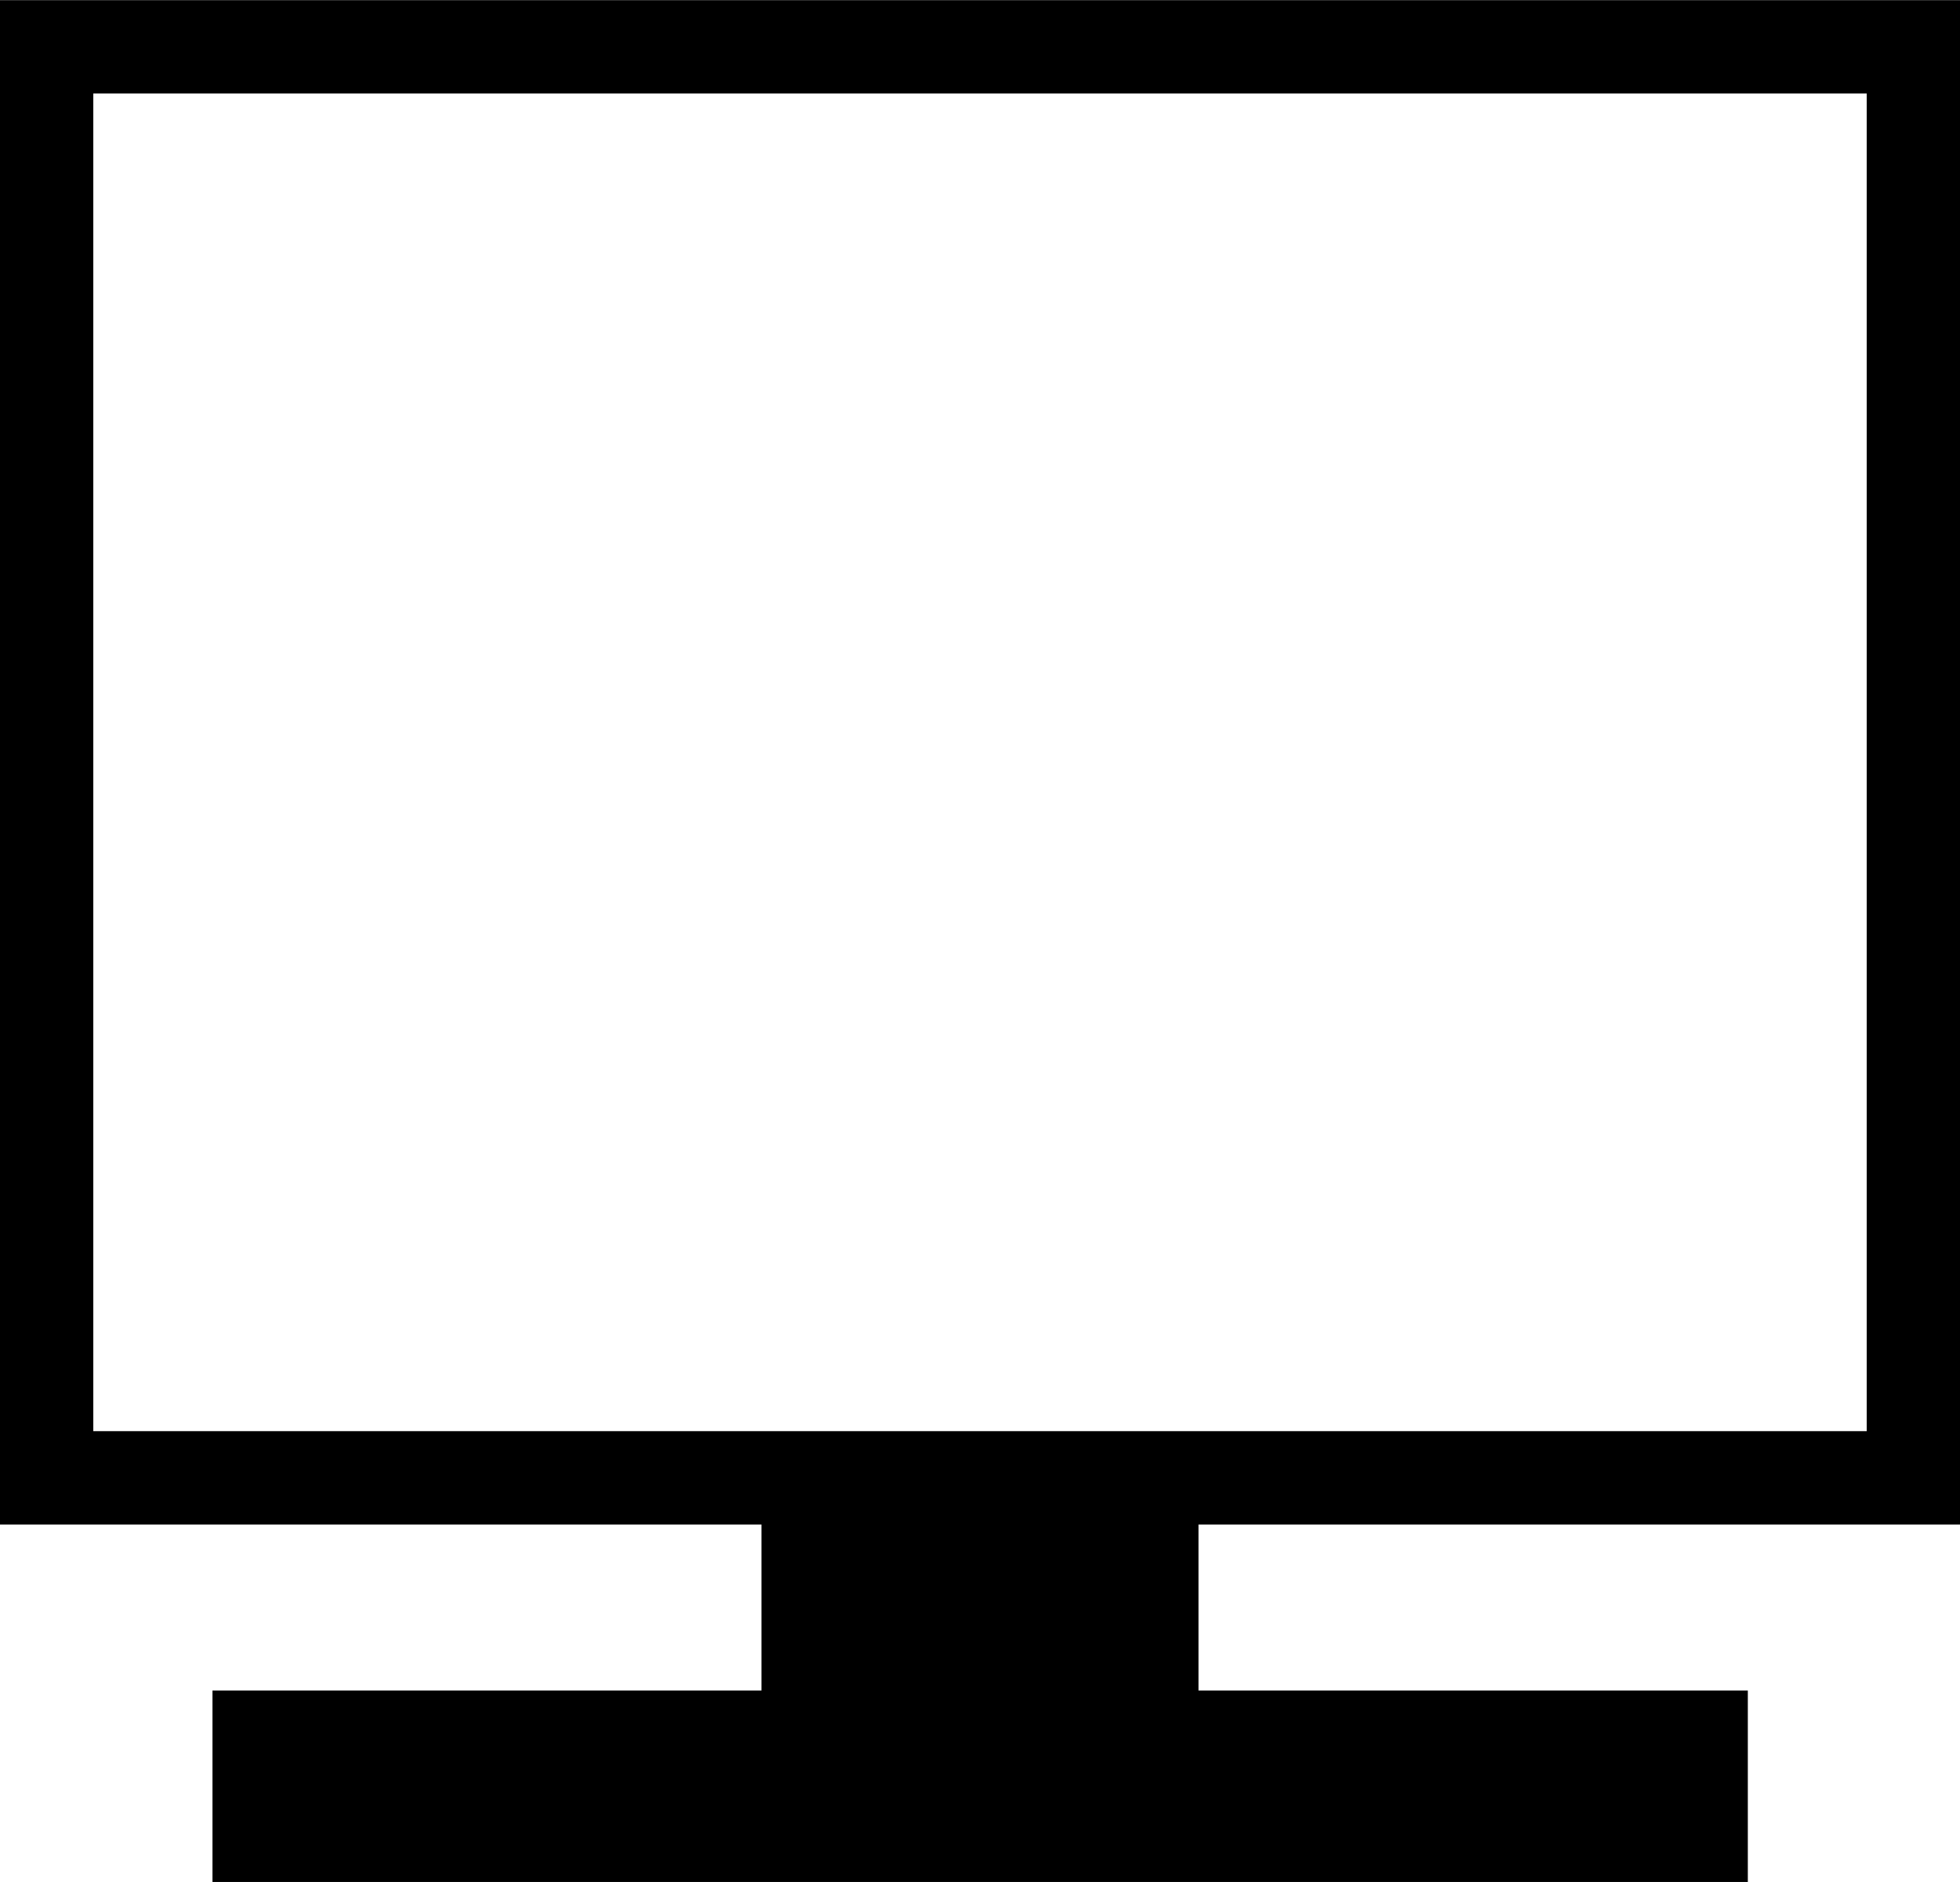
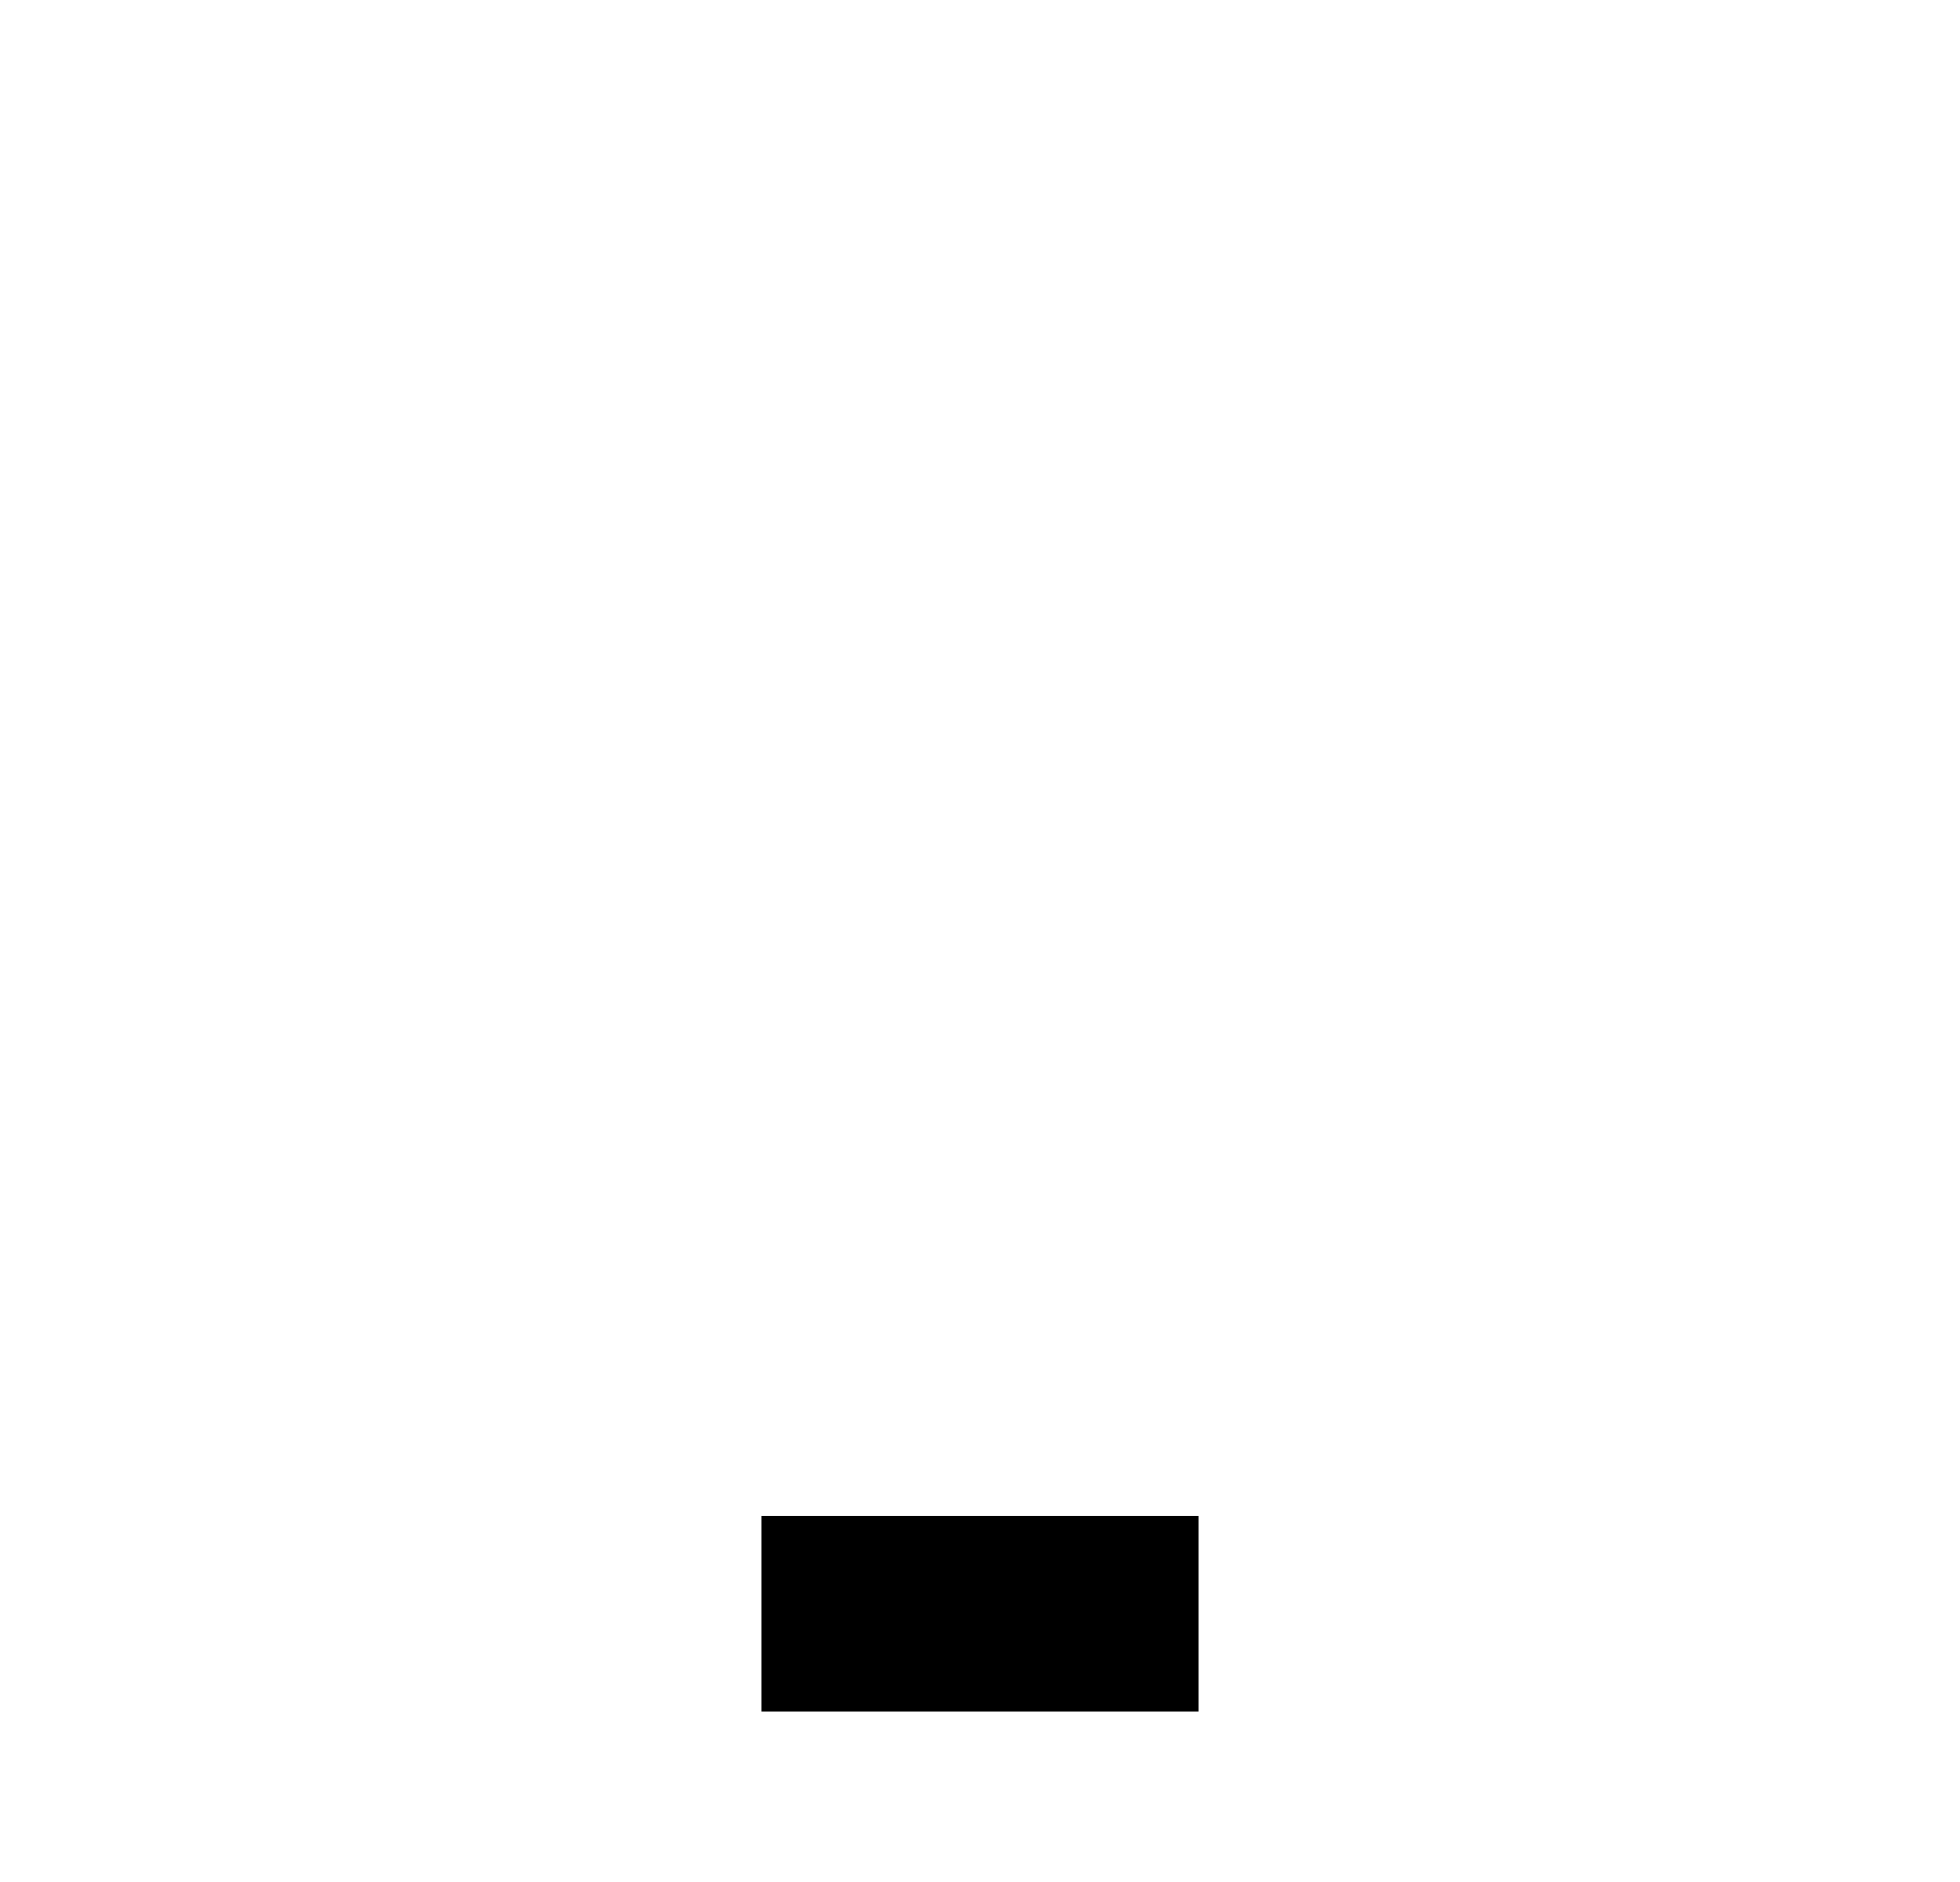
<svg xmlns="http://www.w3.org/2000/svg" xmlns:ns1="http://www.inkscape.org/namespaces/inkscape" xmlns:ns2="http://sodipodi.sourceforge.net/DTD/sodipodi-0.dtd" width="24.988" height="24" viewBox="0 0 6.611 6.35" version="1.1" id="svg5" xml:space="preserve" ns1:version="1.2.1 (9c6d41e410, 2022-07-14)" ns2:docname="Monitor.svg">
  <ns2:namedview id="namedview7" pagecolor="#ffffff" bordercolor="#000000" borderopacity="0.25" ns1:showpageshadow="2" ns1:pageopacity="0.0" ns1:pagecheckerboard="0" ns1:deskcolor="#d1d1d1" ns1:document-units="mm" showgrid="false" ns1:zoom="20.70196" ns1:cx="9.4435503" ns1:cy="17.172287" ns1:window-width="2560" ns1:window-height="1361" ns1:window-x="-9" ns1:window-y="-9" ns1:window-maximized="1" ns1:current-layer="layer1" />
  <defs id="defs2" />
  <g ns1:label="Layer 1" ns1:groupmode="layer" id="layer1" transform="translate(-116.703,-113.53)">
-     <rect style="fill:none;stroke:#000000;stroke-width:0.315;stroke-dasharray:none;stroke-opacity:1" id="rect962" width="6.297" height="4.828" x="116.86" y="113.688" />
-     <rect style="fill:#000000;fill-opacity:1;stroke:#000000;stroke-width:0.099;stroke-dasharray:none;stroke-opacity:1" id="rect1690" width="5.08" height="0.547" x="117.469" y="119.283" />
    <rect style="fill:#000000;fill-opacity:1;stroke:#000000;stroke-width:0.099;stroke-dasharray:none;stroke-opacity:1" id="rect1692" width="1.375" height="0.561" x="119.321" y="118.694" />
  </g>
</svg>